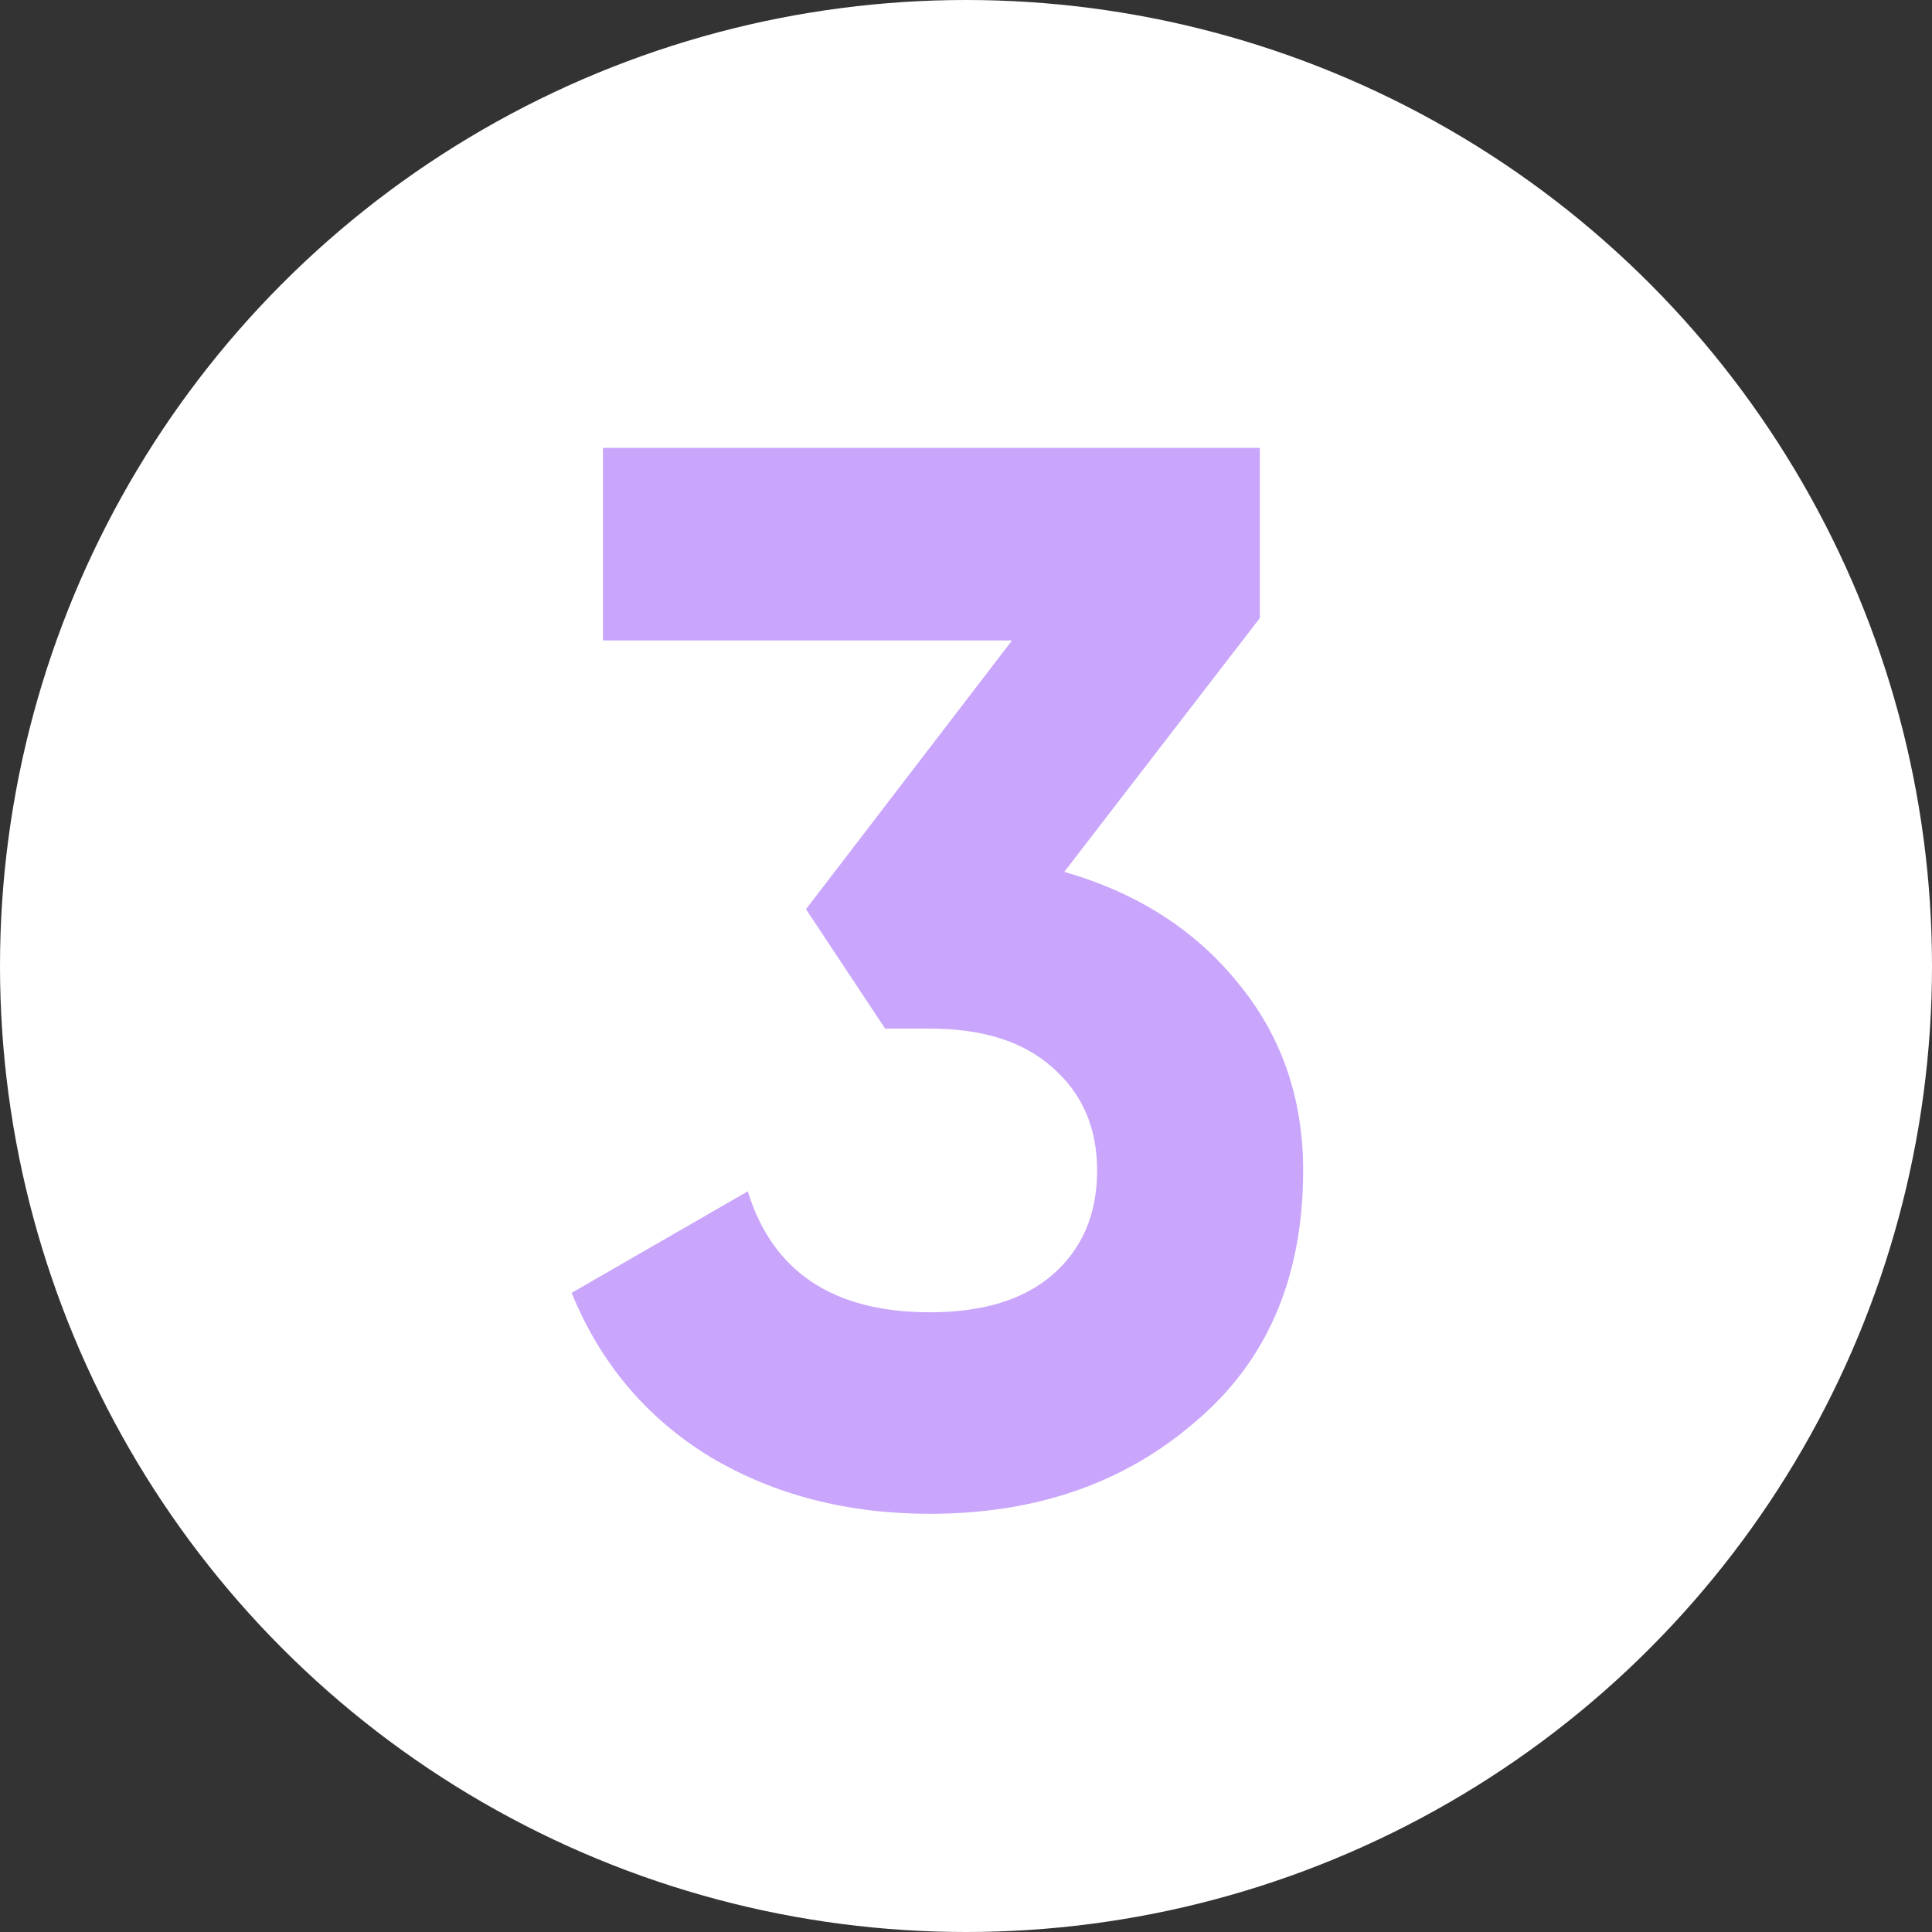
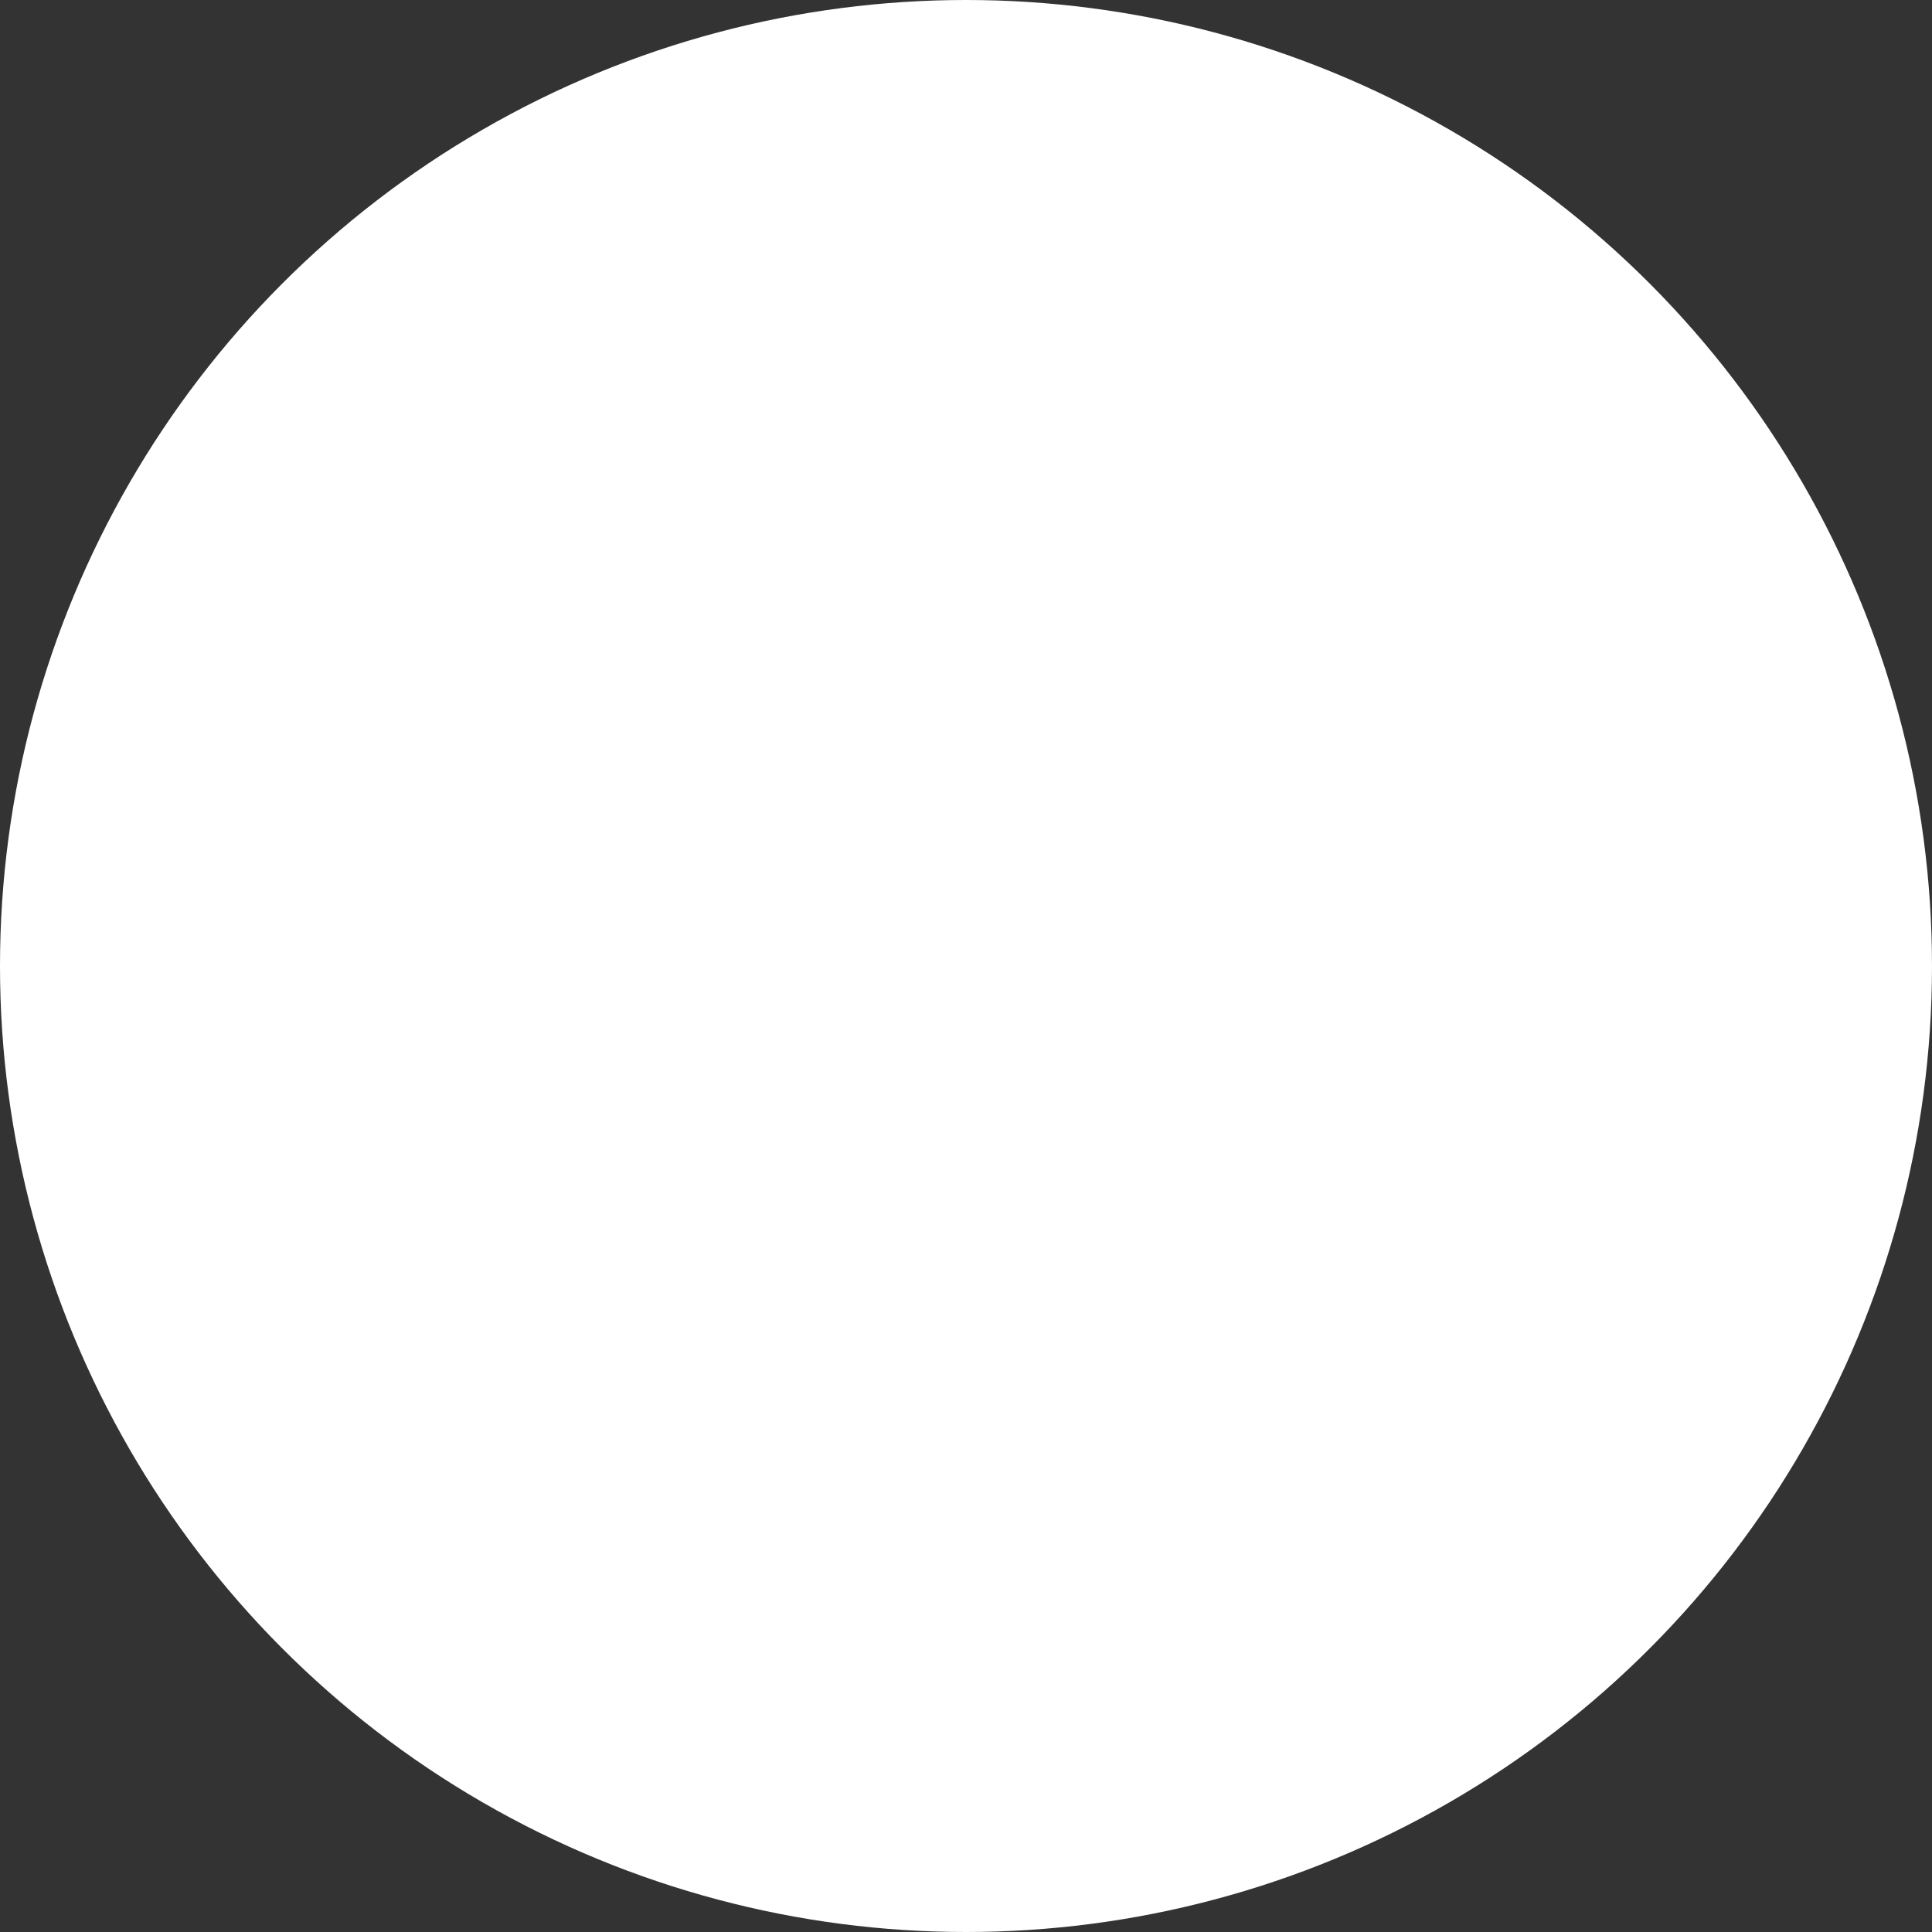
<svg xmlns="http://www.w3.org/2000/svg" width="44" height="44" viewBox="0 0 44 44" fill="none">
  <rect x="0" y="0" width="44" height="44" fill="#333333" stroke="none" />
  <circle cx="22" cy="22" r="22" fill="white" />
-   <path d="M28.692 14.076L24.238 19.856C25.893 20.332 27.208 21.171 28.182 22.372C29.18 23.573 29.678 25.001 29.678 26.656C29.678 29.104 28.851 31.019 27.196 32.402C25.587 33.785 23.581 34.476 21.178 34.476C19.297 34.476 17.631 34.045 16.18 33.184C14.73 32.3 13.676 31.053 13.018 29.444L17.03 27.132C17.597 28.968 18.98 29.886 21.178 29.886C22.38 29.886 23.309 29.603 23.966 29.036C24.646 28.447 24.986 27.653 24.986 26.656C24.986 25.681 24.646 24.899 23.966 24.31C23.309 23.721 22.38 23.426 21.178 23.426H20.158L18.356 20.706L23.048 14.586H13.732V10.2H28.692V14.076Z" fill="#C9A6FC" />
</svg>